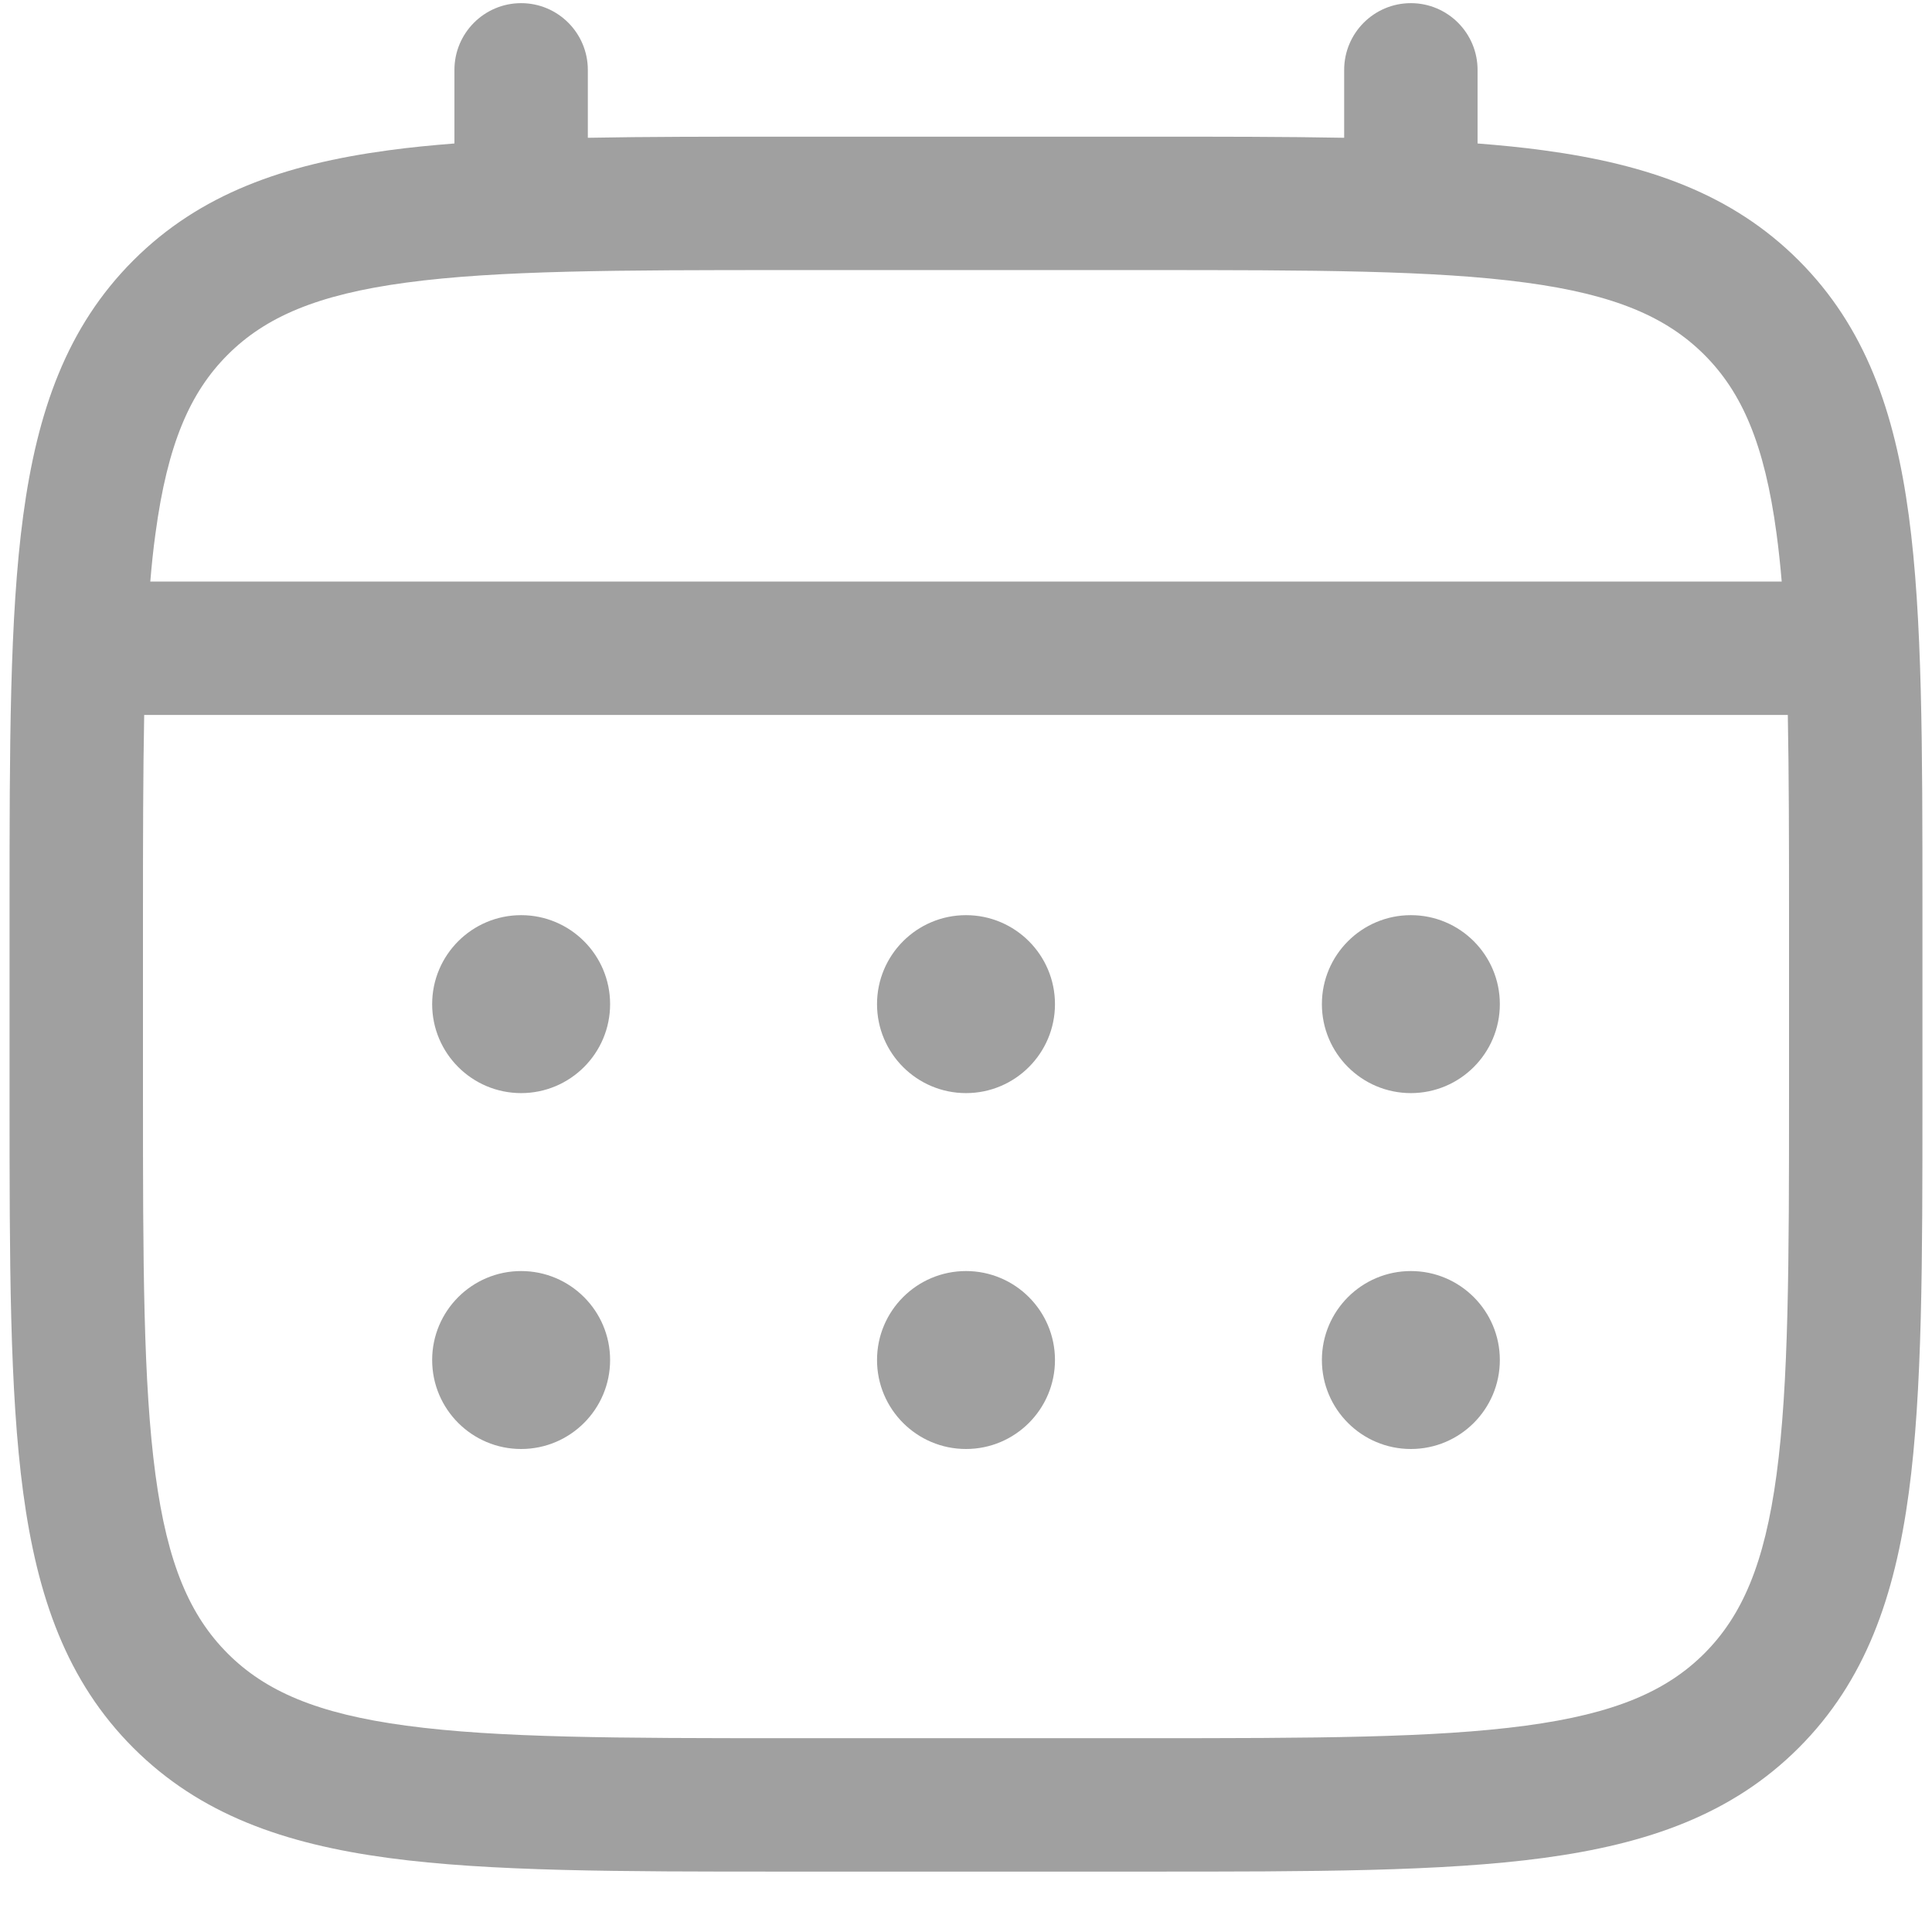
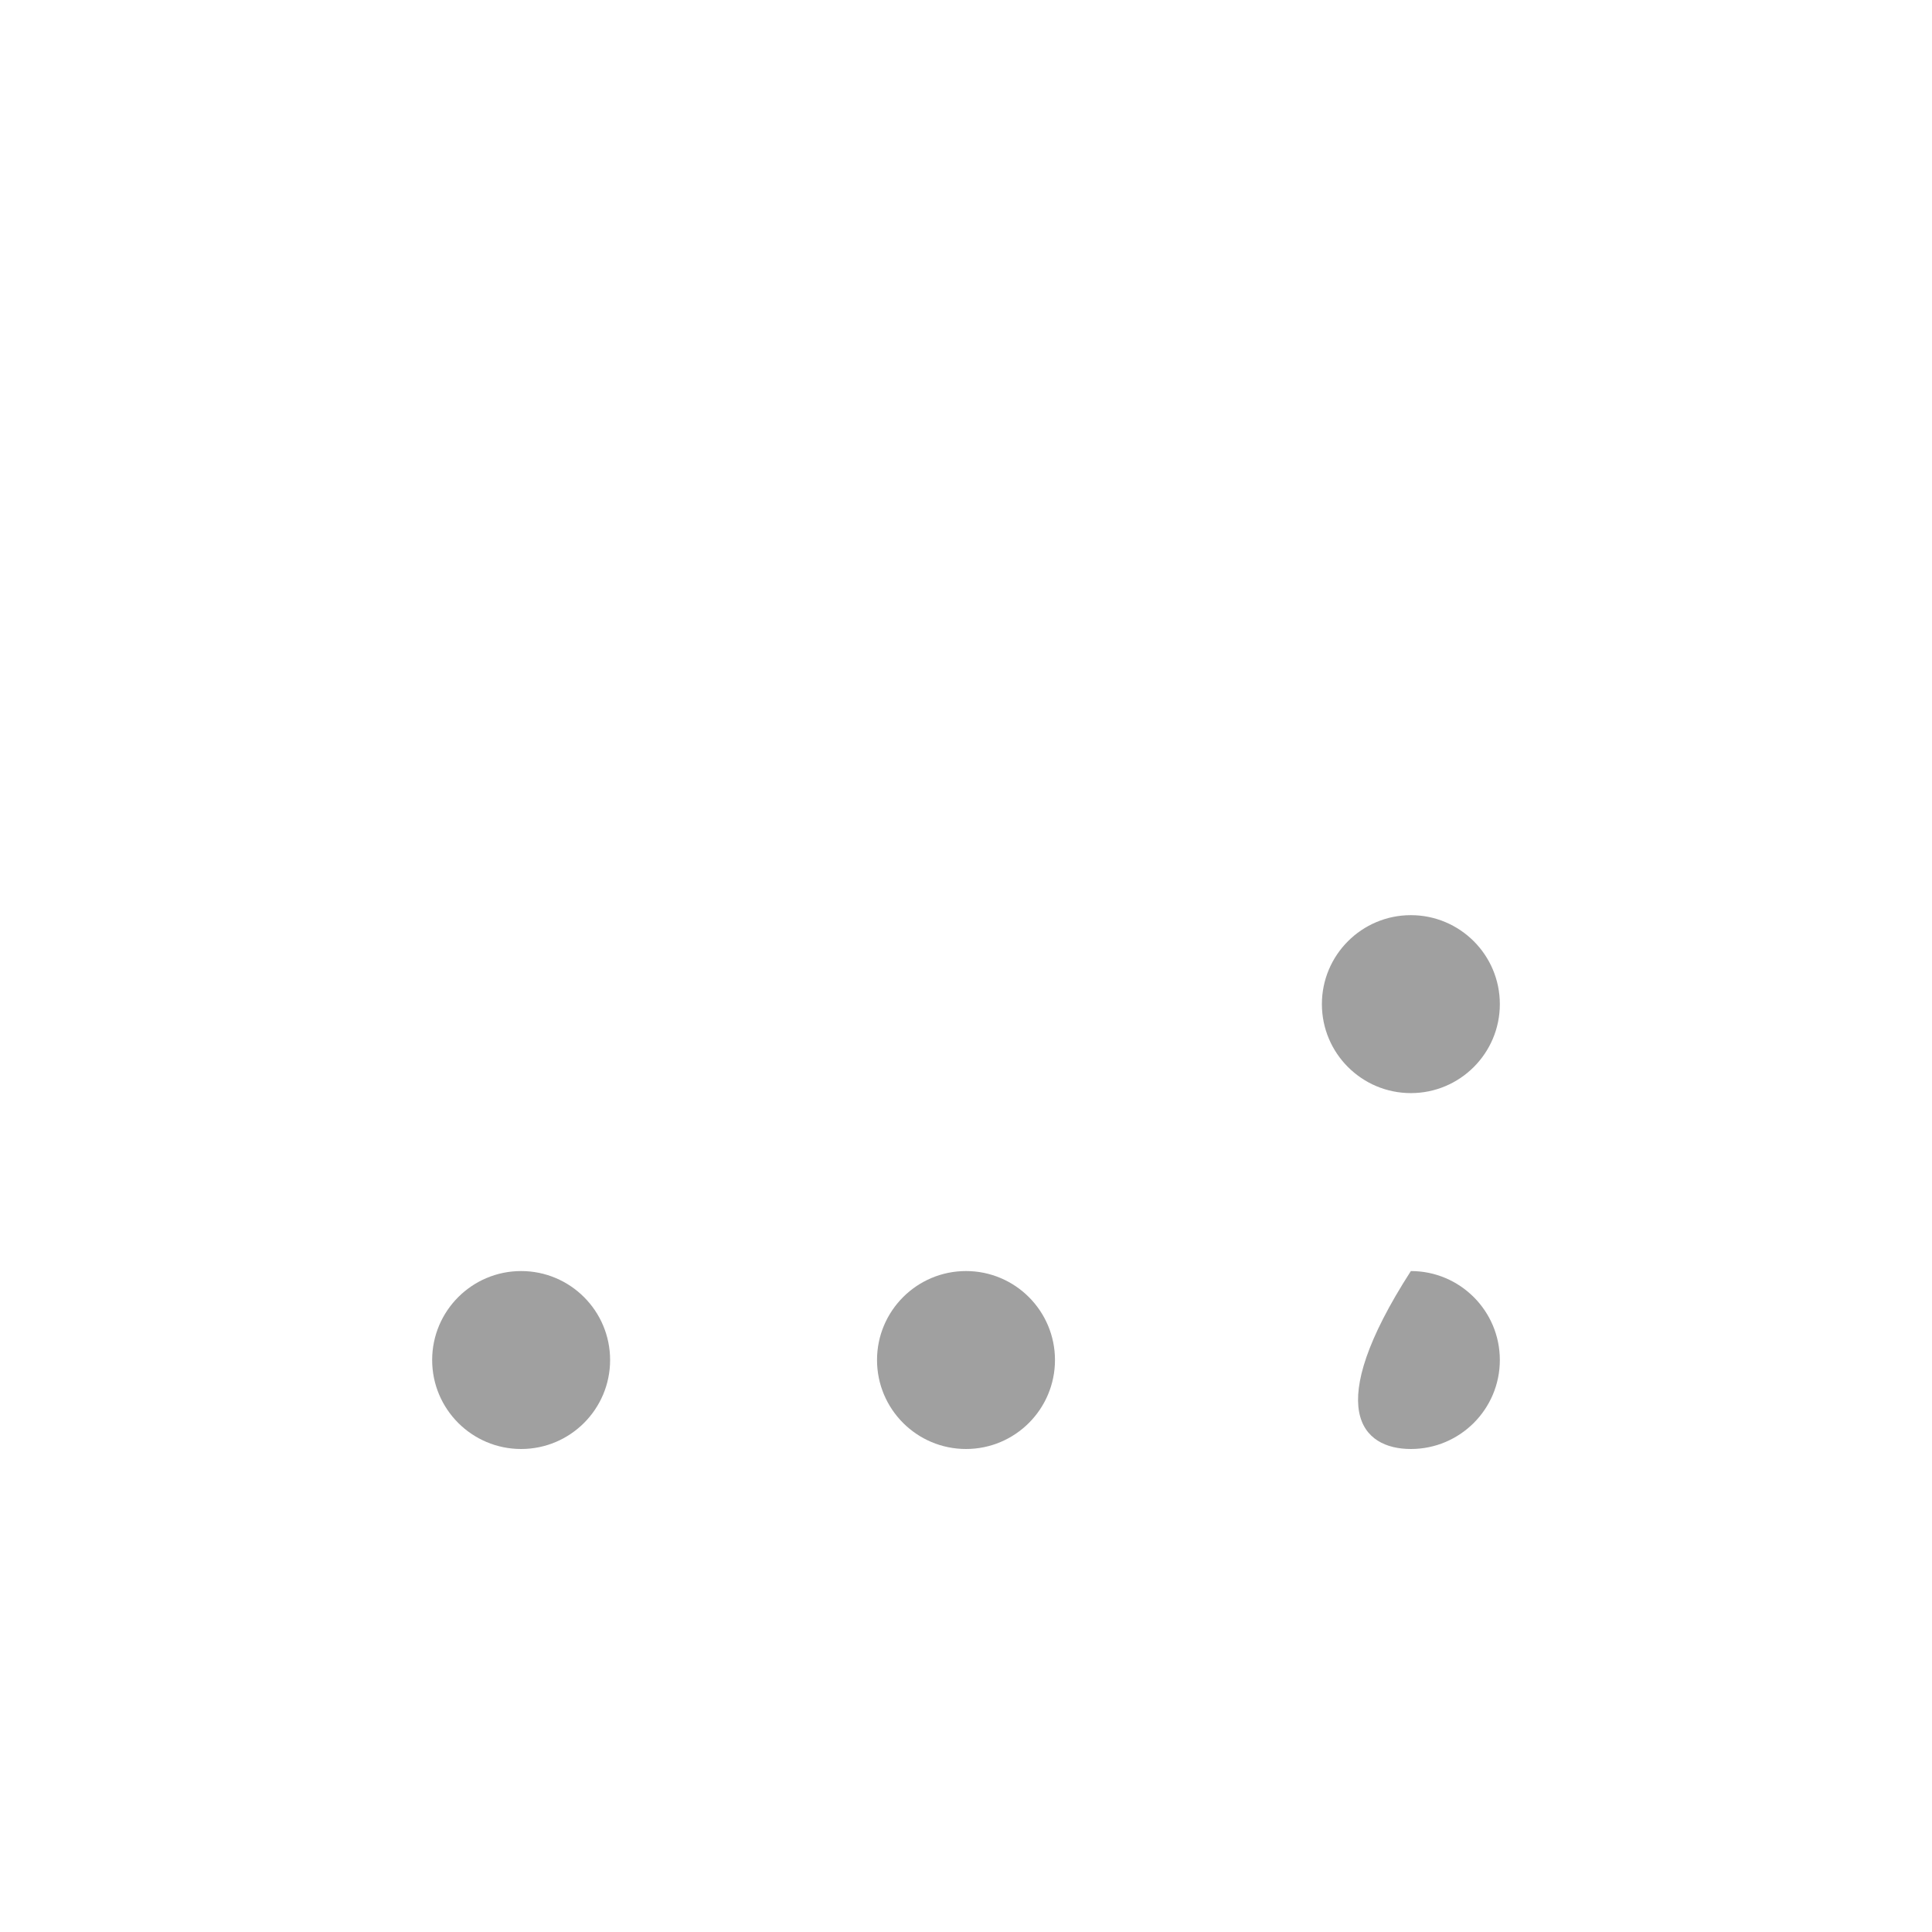
<svg xmlns="http://www.w3.org/2000/svg" width="19" height="19" viewBox="0 0 19 19" fill="none">
  <path d="M13.875 10.75C14.358 10.75 14.75 10.358 14.75 9.875C14.75 9.392 14.358 9 13.875 9C13.392 9 13 9.392 13 9.875C13 10.358 13.392 10.75 13.875 10.75Z" fill="#121212" fill-opacity="0.4" />
-   <path d="M13.875 14.25C14.358 14.25 14.75 13.858 14.75 13.375C14.75 12.892 14.358 12.5 13.875 12.5C13.392 12.5 13 12.892 13 13.375C13 13.858 13.392 14.25 13.875 14.25Z" fill="#121212" fill-opacity="0.4" />
-   <path d="M10.375 9.875C10.375 10.358 9.983 10.75 9.5 10.75C9.017 10.75 8.625 10.358 8.625 9.875C8.625 9.392 9.017 9 9.5 9C9.983 9 10.375 9.392 10.375 9.875Z" fill="#121212" fill-opacity="0.4" />
+   <path d="M13.875 14.25C14.358 14.25 14.75 13.858 14.75 13.375C14.75 12.892 14.358 12.5 13.875 12.5C13 13.858 13.392 14.25 13.875 14.25Z" fill="#121212" fill-opacity="0.4" />
  <path d="M10.375 13.375C10.375 13.858 9.983 14.25 9.5 14.25C9.017 14.25 8.625 13.858 8.625 13.375C8.625 12.892 9.017 12.5 9.5 12.5C9.983 12.5 10.375 12.892 10.375 13.375Z" fill="#121212" fill-opacity="0.4" />
-   <path d="M5.125 10.75C5.608 10.75 6 10.358 6 9.875C6 9.392 5.608 9 5.125 9C4.642 9 4.25 9.392 4.25 9.875C4.25 10.358 4.642 10.75 5.125 10.75Z" fill="#121212" fill-opacity="0.4" />
  <path d="M5.125 14.25C5.608 14.25 6 13.858 6 13.375C6 12.892 5.608 12.5 5.125 12.5C4.642 12.5 4.25 12.892 4.25 13.375C4.25 13.858 4.642 14.25 5.125 14.25Z" fill="#121212" fill-opacity="0.4" />
-   <path fill-rule="evenodd" clip-rule="evenodd" d="M5.125 0.031C5.487 0.031 5.781 0.325 5.781 0.688V1.355C6.361 1.344 6.999 1.344 7.701 1.344H11.299C12.001 1.344 12.639 1.344 13.219 1.355V0.688C13.219 0.325 13.513 0.031 13.875 0.031C14.237 0.031 14.531 0.325 14.531 0.688V1.411C14.759 1.429 14.974 1.45 15.178 1.478C16.204 1.616 17.034 1.906 17.689 2.561C18.344 3.216 18.634 4.046 18.772 5.072C18.906 6.069 18.906 7.343 18.906 8.951V10.799C18.906 12.407 18.906 13.681 18.772 14.678C18.634 15.704 18.344 16.534 17.689 17.189C17.034 17.844 16.204 18.134 15.178 18.272C14.181 18.406 12.907 18.406 11.299 18.406H7.701C6.093 18.406 4.819 18.406 3.822 18.272C2.796 18.134 1.966 17.844 1.311 17.189C0.656 16.534 0.366 15.704 0.228 14.678C0.094 13.681 0.094 12.407 0.094 10.799V8.951C0.094 7.343 0.094 6.069 0.228 5.072C0.366 4.046 0.656 3.216 1.311 2.561C1.966 1.906 2.796 1.616 3.822 1.478C4.026 1.45 4.241 1.429 4.469 1.411V0.688C4.469 0.325 4.763 0.031 5.125 0.031ZM3.997 2.779C3.117 2.897 2.609 3.119 2.239 3.489C1.869 3.859 1.647 4.367 1.529 5.247C1.508 5.396 1.492 5.553 1.478 5.719H17.522C17.508 5.553 17.491 5.396 17.471 5.247C17.353 4.367 17.131 3.859 16.761 3.489C16.39 3.119 15.883 2.897 15.003 2.779C14.104 2.658 12.918 2.656 11.25 2.656H7.75C6.082 2.656 4.896 2.658 3.997 2.779ZM1.406 9C1.406 8.253 1.407 7.602 1.418 7.031H17.582C17.593 7.602 17.594 8.253 17.594 9V10.75C17.594 12.418 17.592 13.604 17.471 14.503C17.353 15.383 17.131 15.89 16.761 16.261C16.39 16.631 15.883 16.853 15.003 16.971C14.104 17.092 12.918 17.094 11.25 17.094H7.75C6.082 17.094 4.896 17.092 3.997 16.971C3.117 16.853 2.609 16.631 2.239 16.261C1.869 15.89 1.647 15.383 1.529 14.503C1.408 13.604 1.406 12.418 1.406 10.75V9Z" fill="#121212" fill-opacity="0.4" />
</svg>